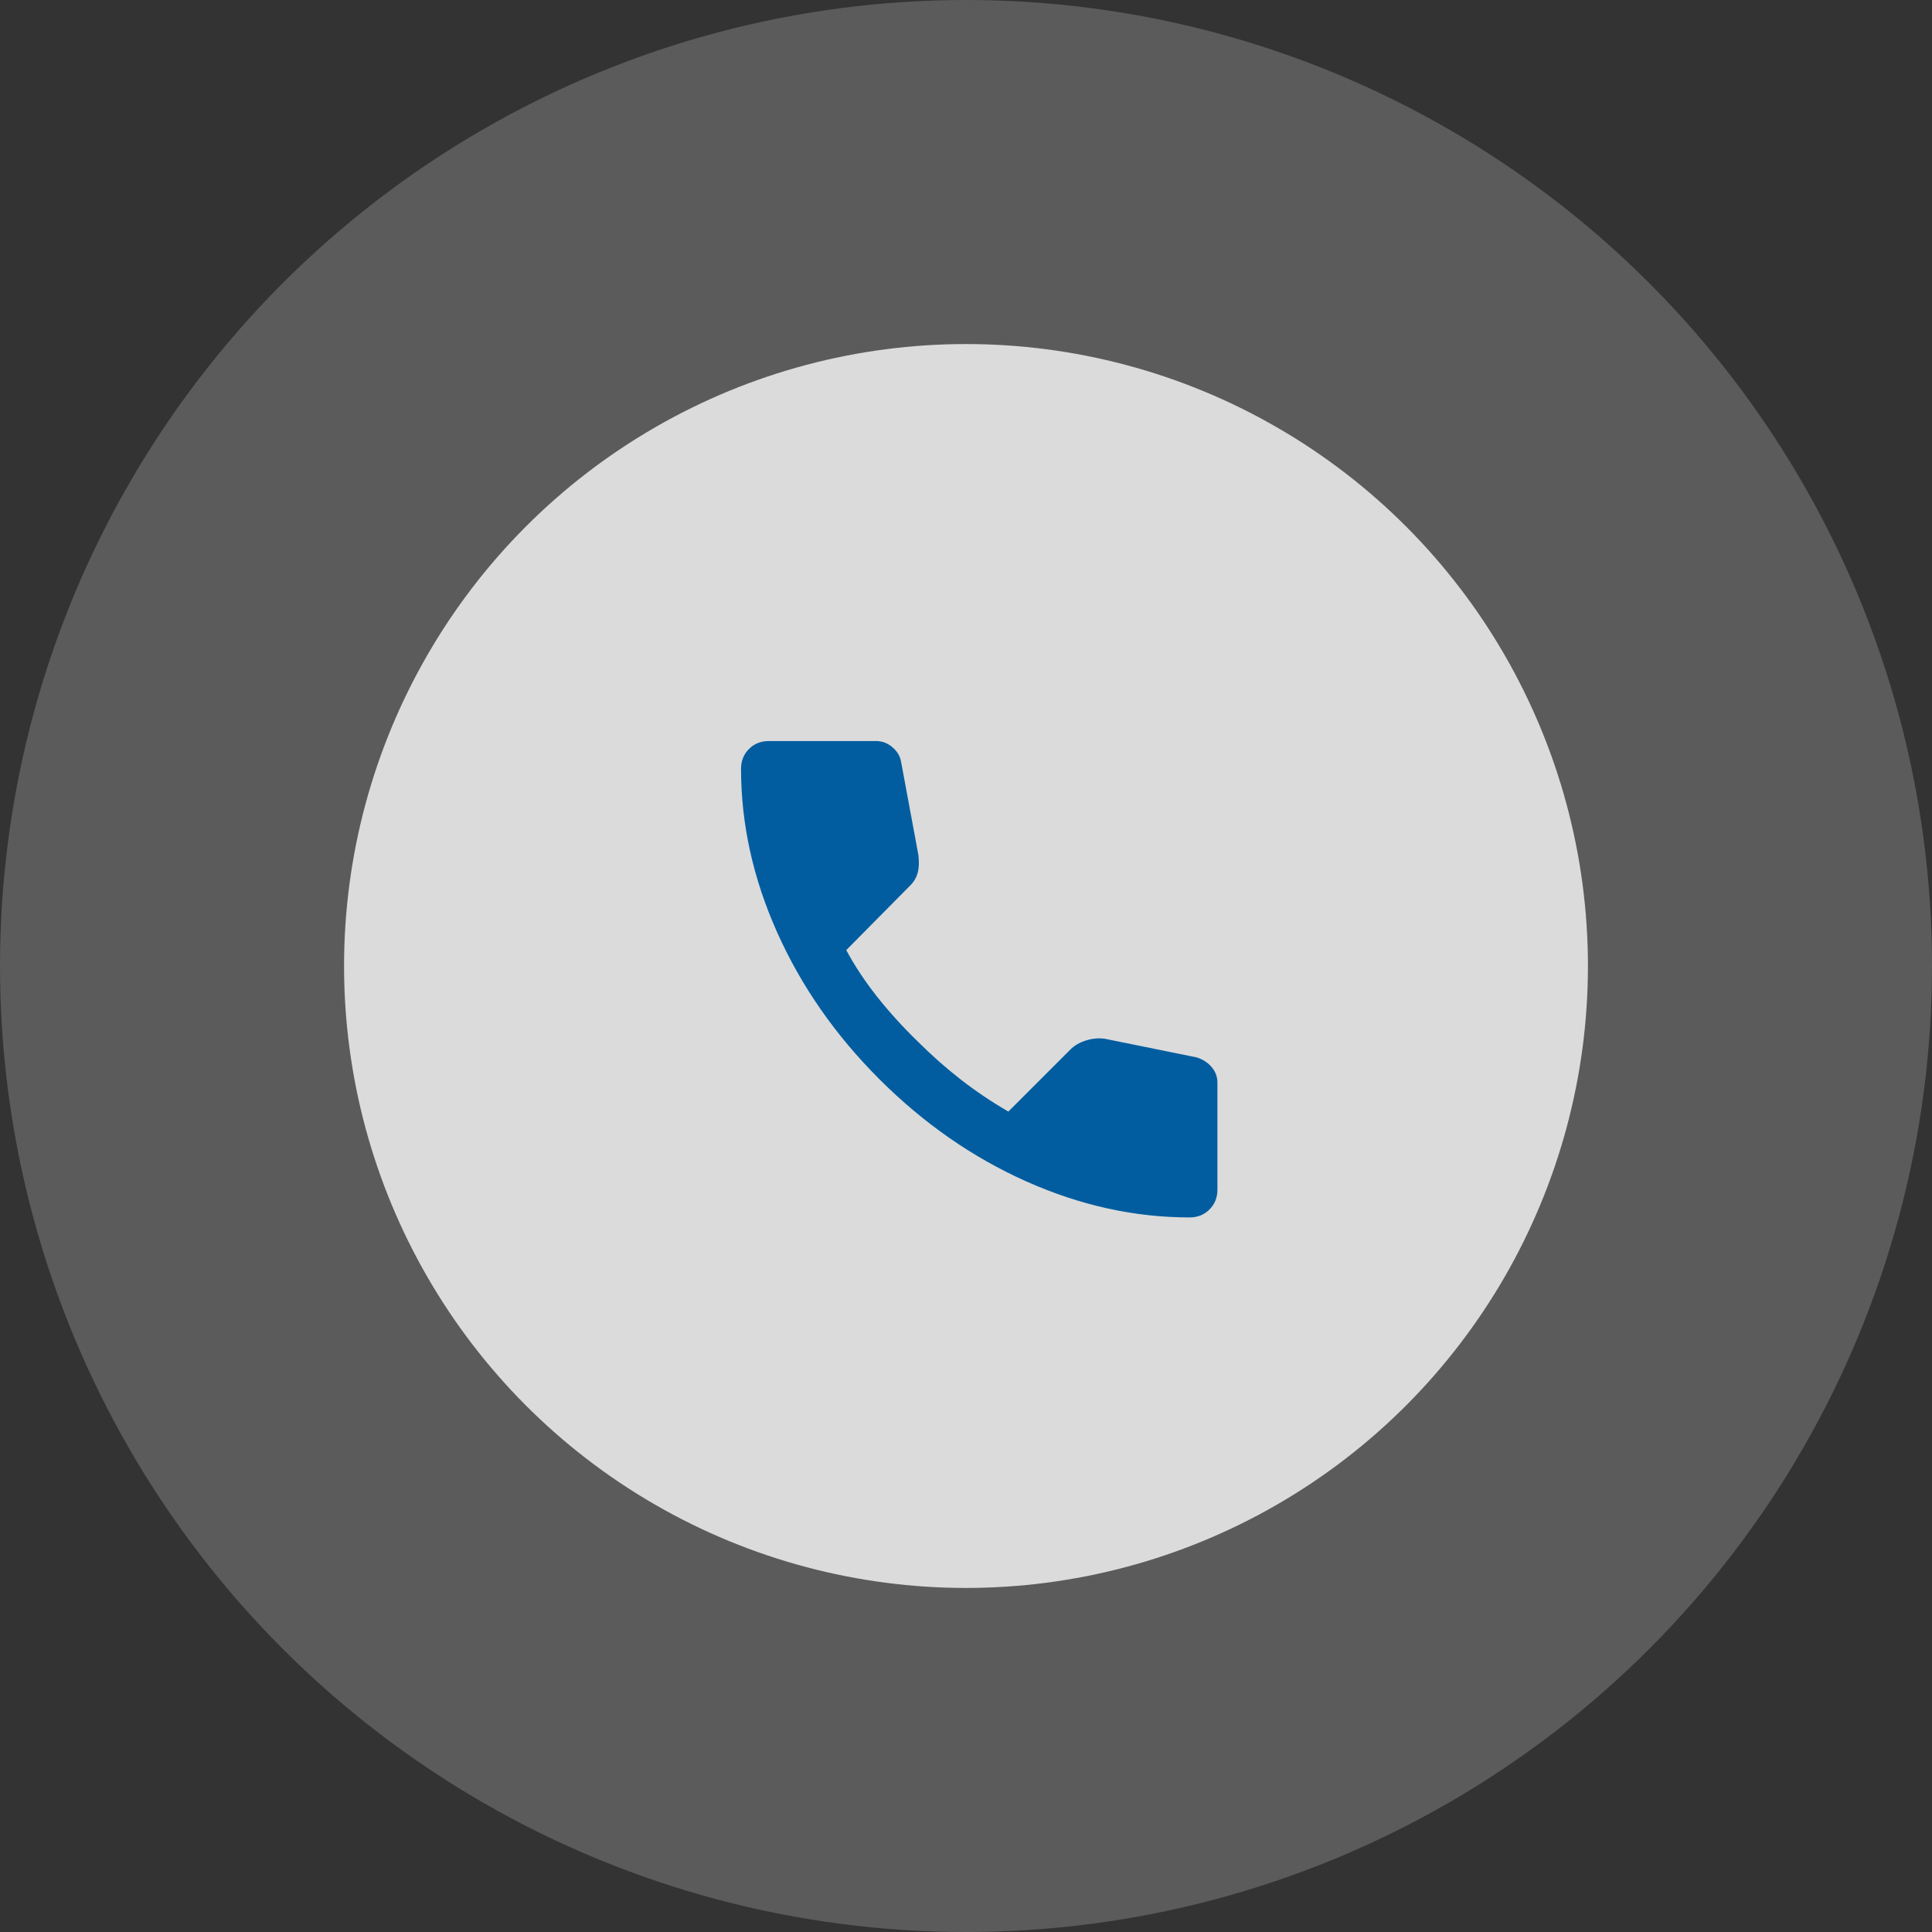
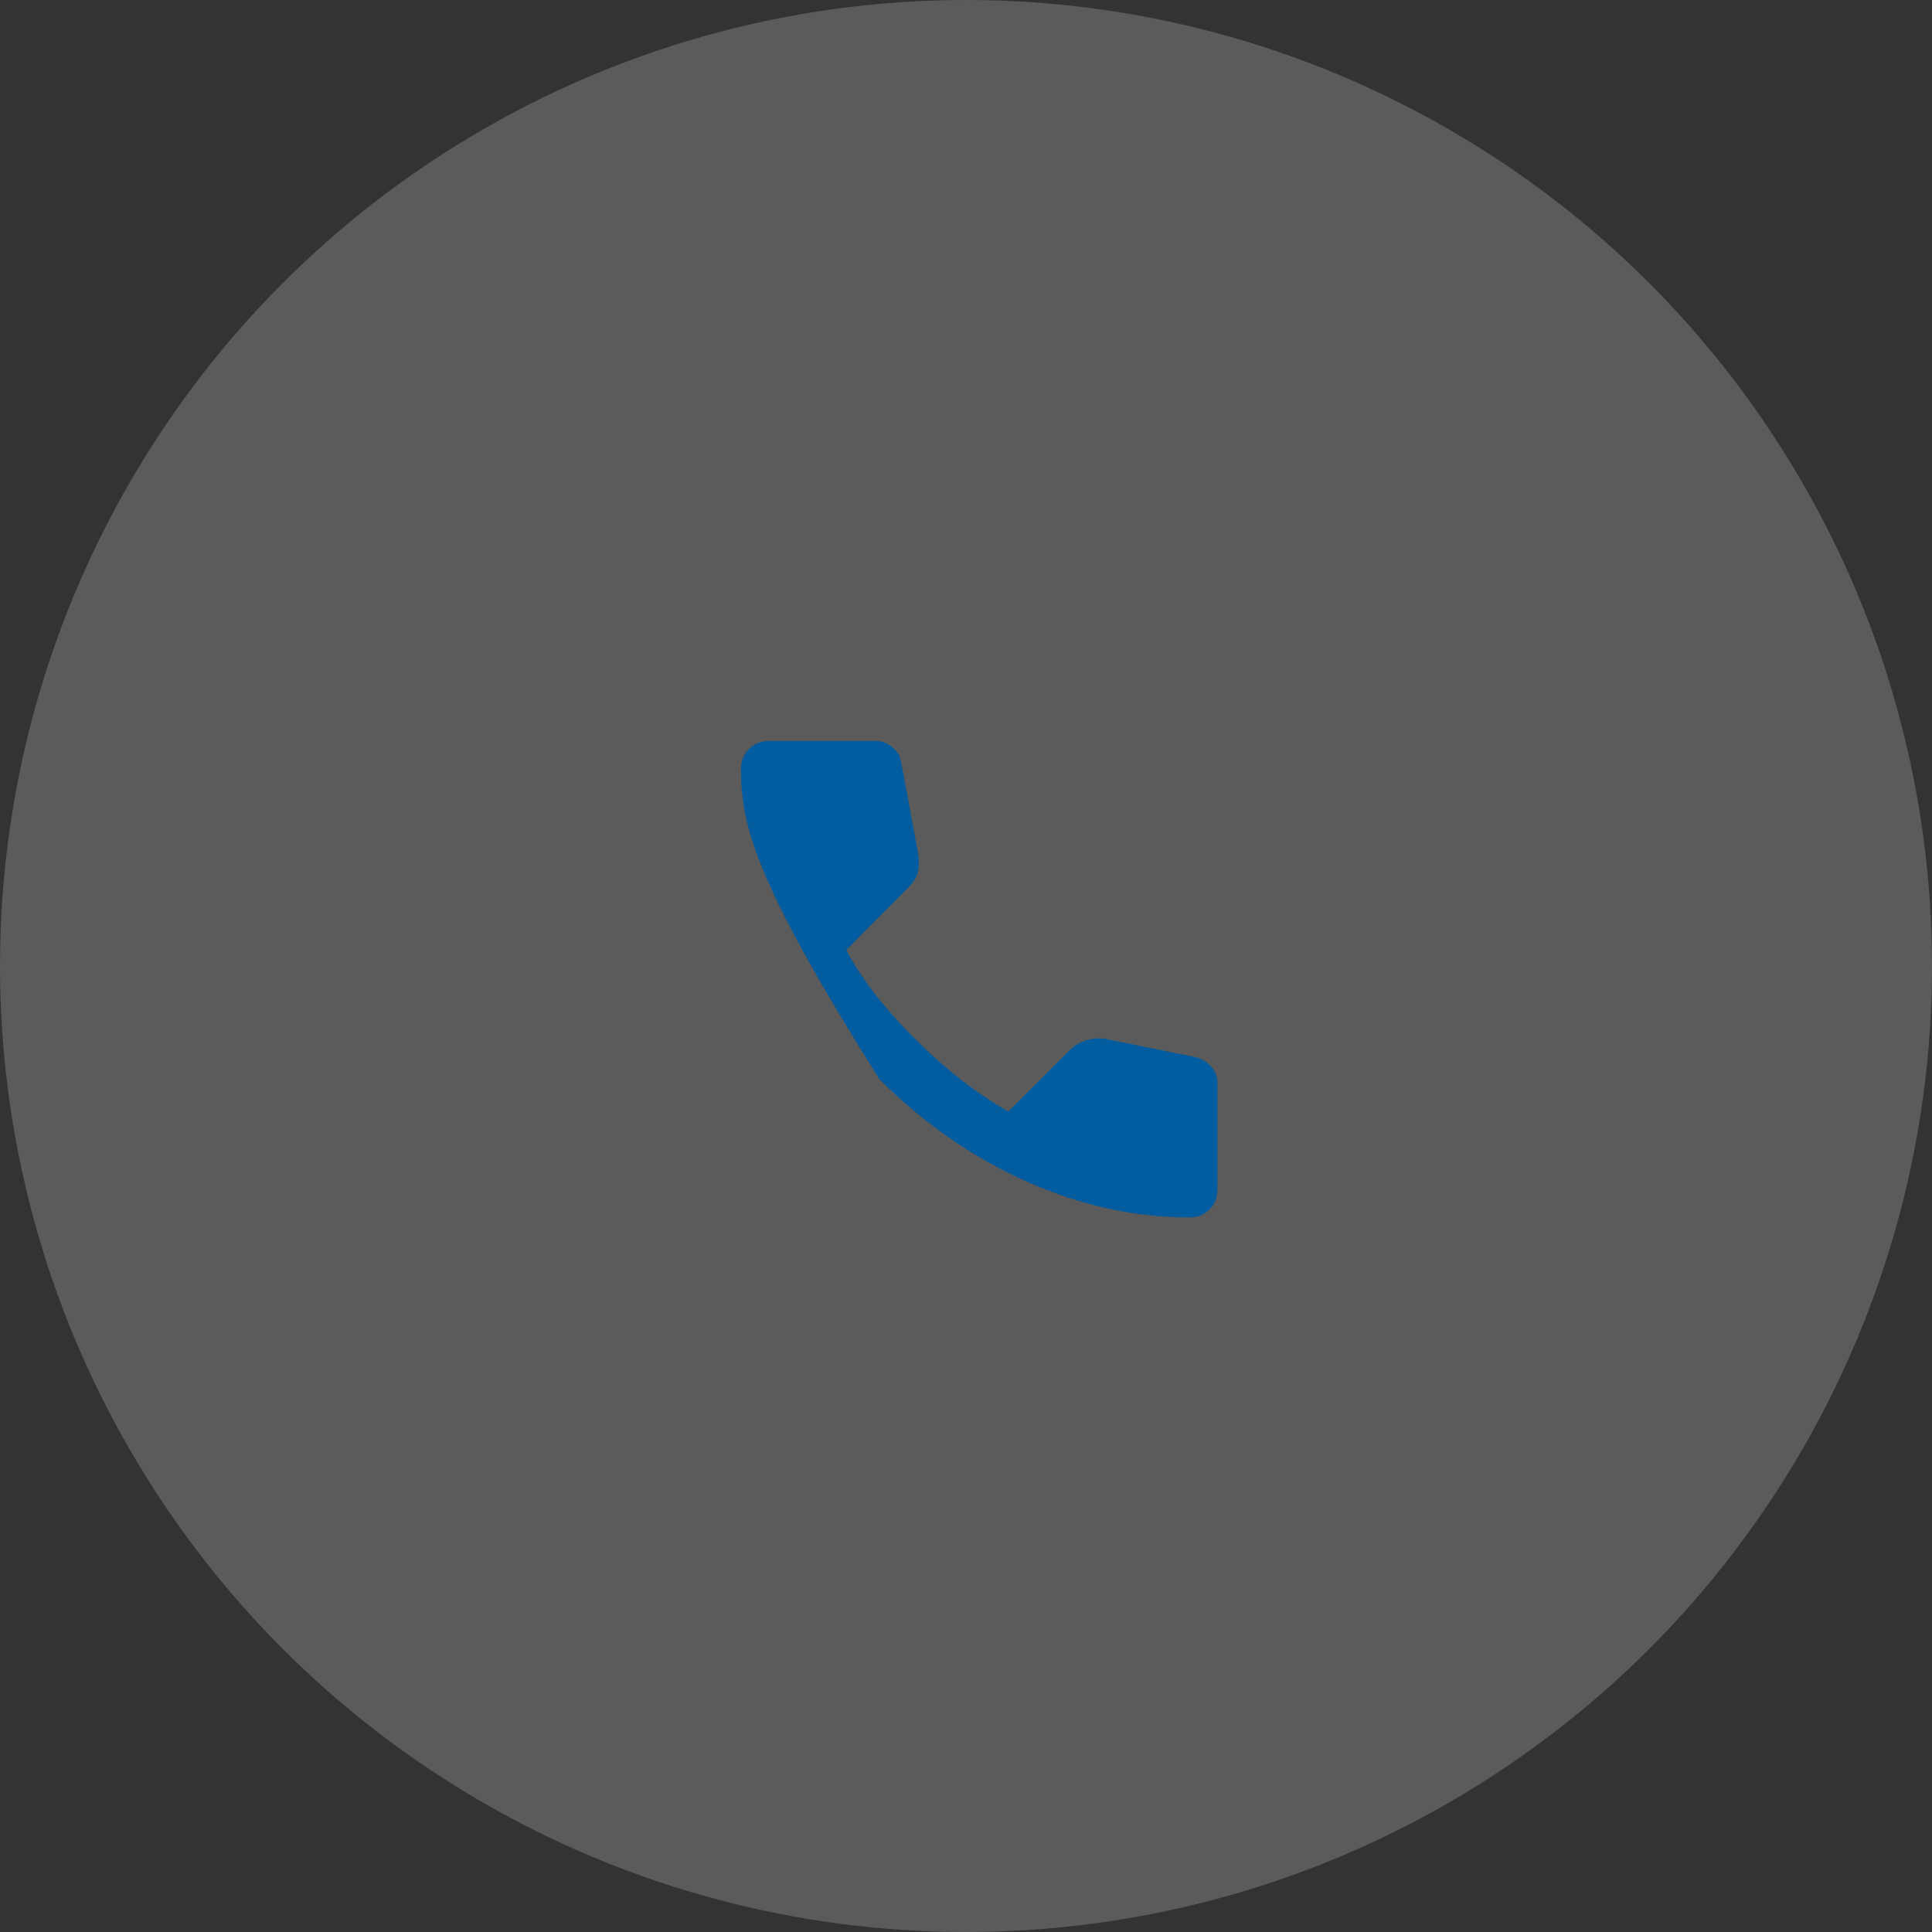
<svg xmlns="http://www.w3.org/2000/svg" width="73" height="73" viewBox="0 0 73 73" fill="none">
  <rect x="0" y="0" width="73" height="73" fill="#333333" stroke="none" />
  <circle opacity="0.2" cx="36.5" cy="36.5" r="36.5" fill="#FBFBFB" />
-   <circle opacity="0.8" cx="36.5" cy="36.5" r="23.5" fill="#FBFBFB" />
  <mask id="mask0_555_3316" style="mask-type:alpha" maskUnits="userSpaceOnUse" x="25" y="25" width="24" height="24">
    <rect x="25" y="25" width="24" height="24" fill="#015DA0" />
  </mask>
  <g mask="url(#mask0_555_3316)">
-     <path d="M44.95 46C42.867 46 40.808 45.546 38.775 44.638C36.742 43.729 34.892 42.442 33.225 40.775C31.558 39.108 30.271 37.258 29.363 35.225C28.454 33.192 28 31.133 28 29.05C28 28.75 28.1 28.5 28.3 28.3C28.5 28.1 28.75 28 29.05 28H33.1C33.333 28 33.542 28.079 33.725 28.238C33.908 28.396 34.017 28.583 34.05 28.8L34.7 32.3C34.733 32.567 34.725 32.792 34.675 32.975C34.625 33.158 34.533 33.317 34.4 33.45L31.975 35.9C32.308 36.517 32.704 37.112 33.163 37.688C33.621 38.263 34.125 38.817 34.675 39.35C35.192 39.867 35.733 40.346 36.3 40.788C36.867 41.229 37.467 41.633 38.1 42L40.45 39.65C40.6 39.5 40.796 39.388 41.038 39.312C41.279 39.237 41.517 39.217 41.75 39.25L45.2 39.95C45.433 40.017 45.625 40.138 45.775 40.312C45.925 40.487 46 40.683 46 40.9V44.95C46 45.25 45.9 45.5 45.7 45.7C45.5 45.9 45.25 46 44.95 46Z" fill="#015DA0" />
+     <path d="M44.95 46C42.867 46 40.808 45.546 38.775 44.638C36.742 43.729 34.892 42.442 33.225 40.775C28.454 33.192 28 31.133 28 29.05C28 28.75 28.1 28.5 28.3 28.3C28.5 28.1 28.75 28 29.05 28H33.1C33.333 28 33.542 28.079 33.725 28.238C33.908 28.396 34.017 28.583 34.05 28.8L34.7 32.3C34.733 32.567 34.725 32.792 34.675 32.975C34.625 33.158 34.533 33.317 34.4 33.45L31.975 35.9C32.308 36.517 32.704 37.112 33.163 37.688C33.621 38.263 34.125 38.817 34.675 39.35C35.192 39.867 35.733 40.346 36.3 40.788C36.867 41.229 37.467 41.633 38.1 42L40.45 39.65C40.6 39.5 40.796 39.388 41.038 39.312C41.279 39.237 41.517 39.217 41.75 39.25L45.2 39.95C45.433 40.017 45.625 40.138 45.775 40.312C45.925 40.487 46 40.683 46 40.9V44.95C46 45.25 45.9 45.5 45.7 45.7C45.5 45.9 45.25 46 44.95 46Z" fill="#015DA0" />
  </g>
</svg>